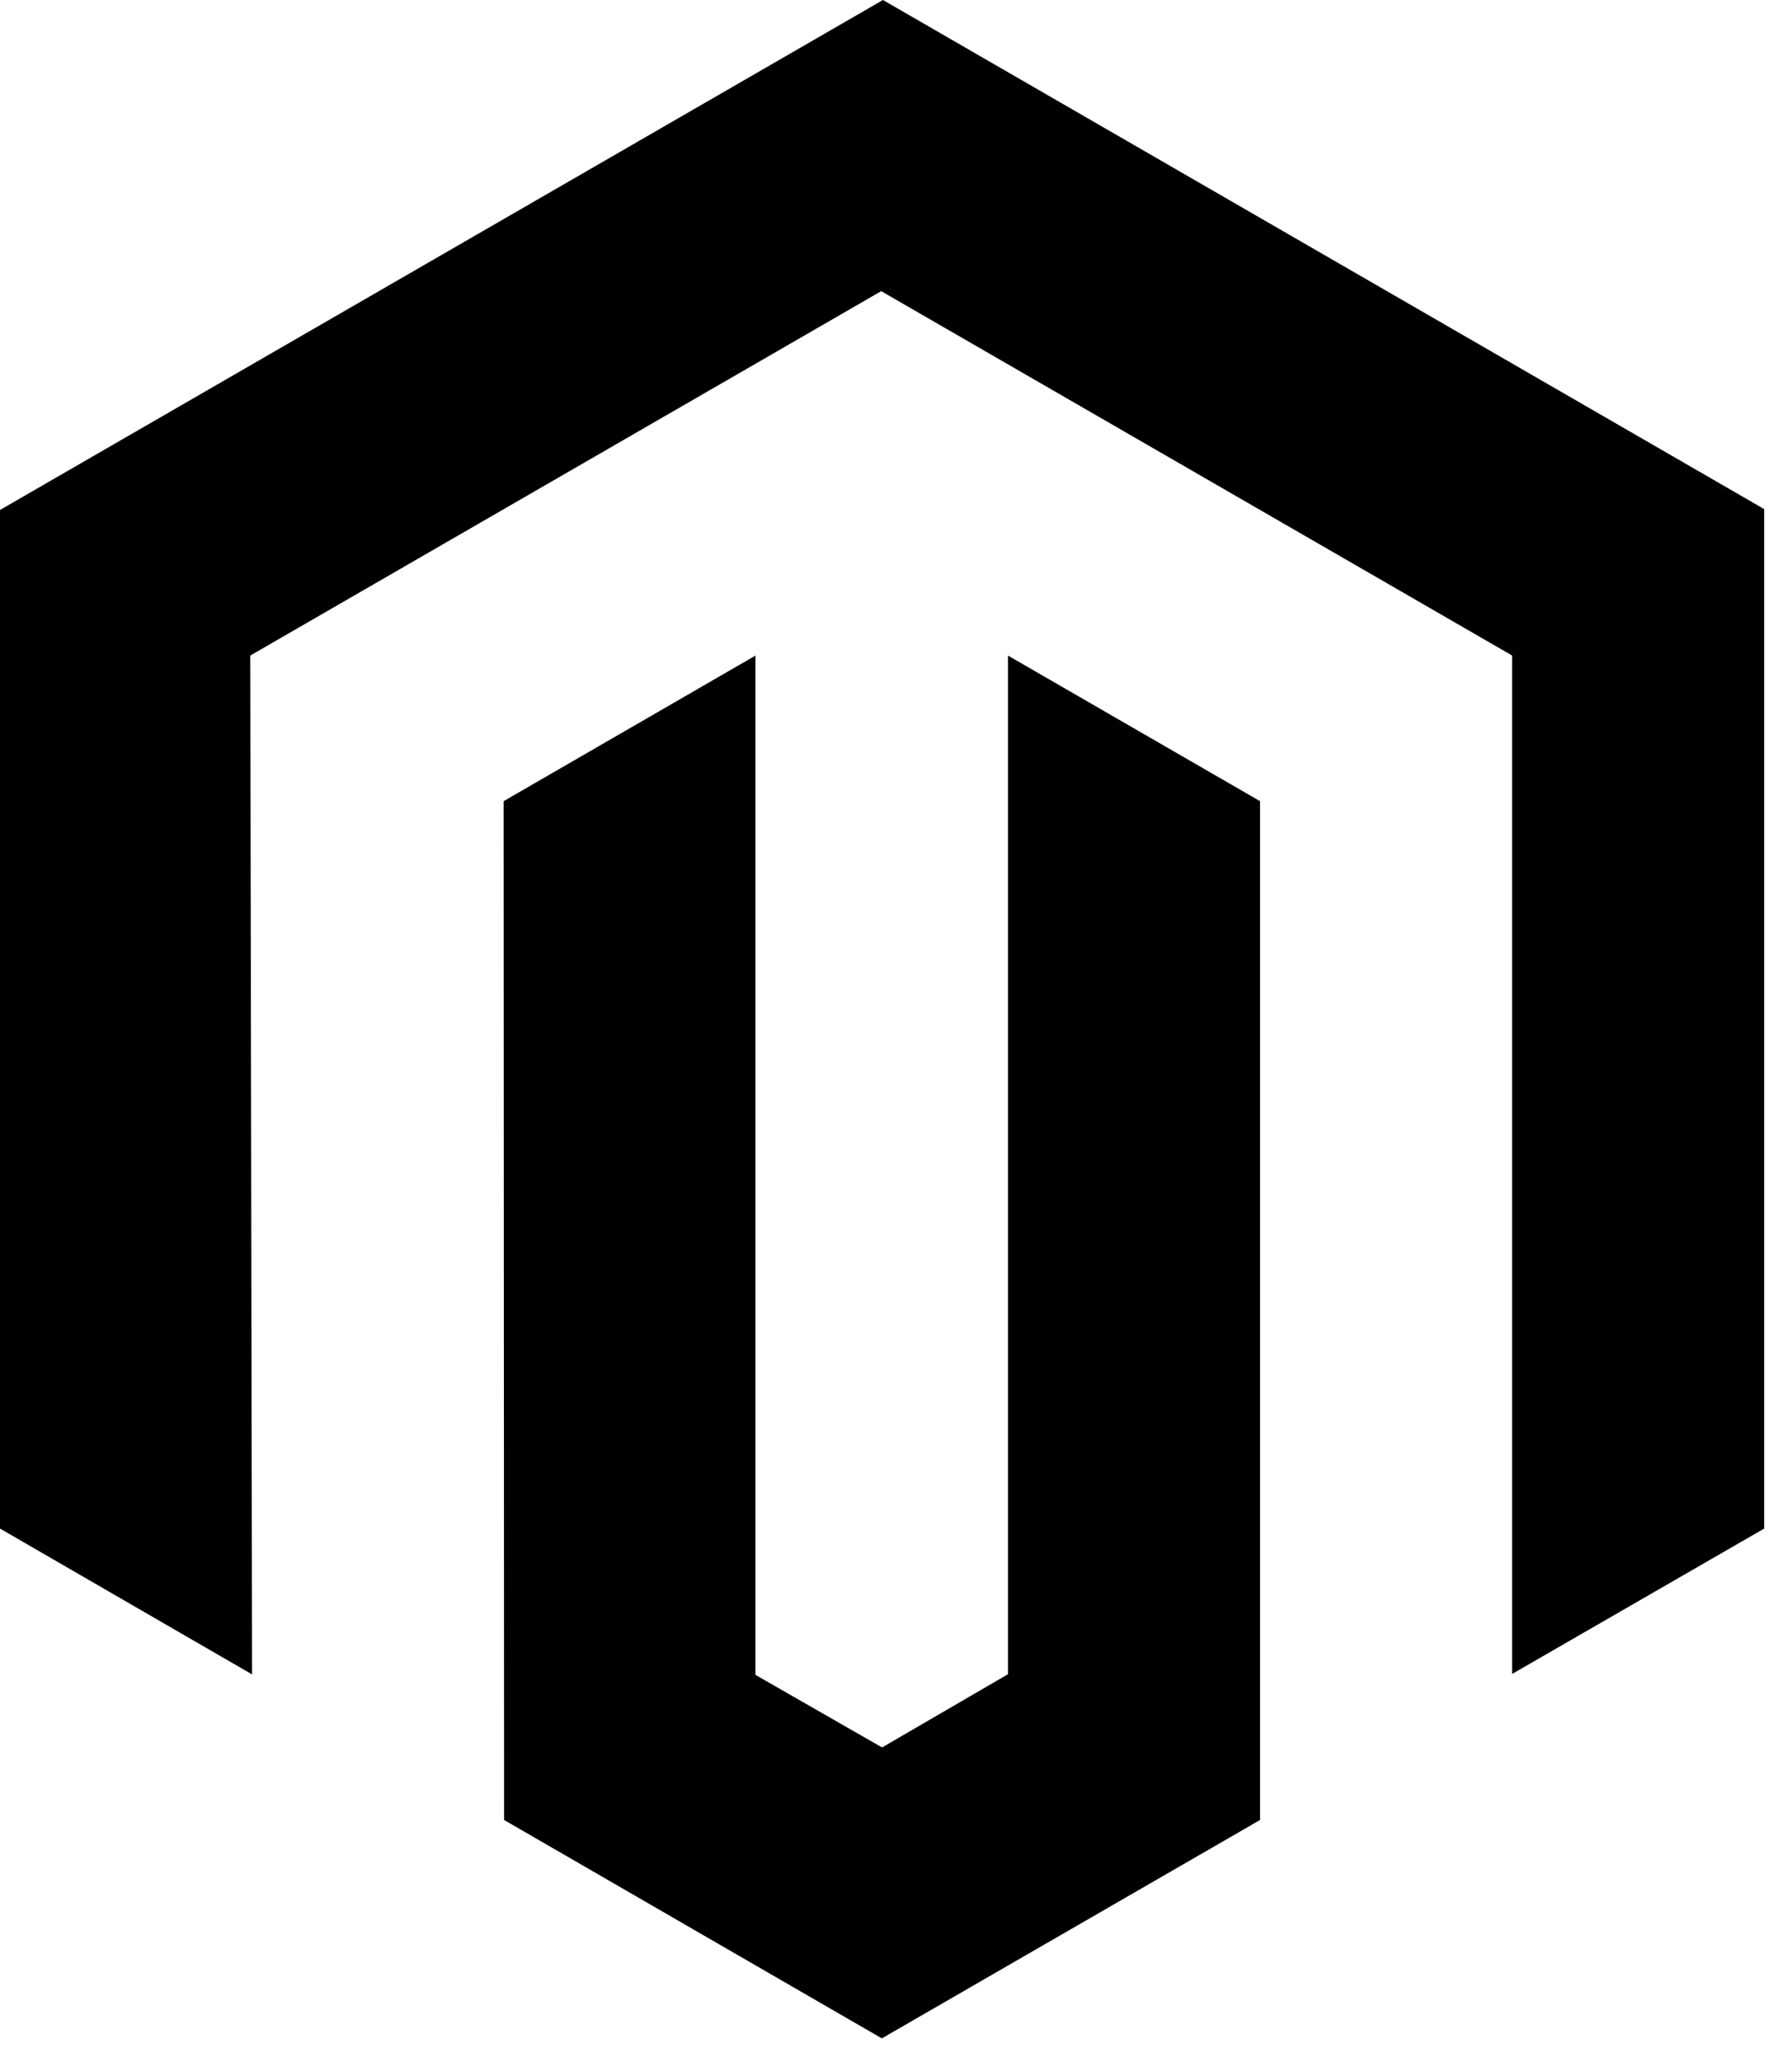
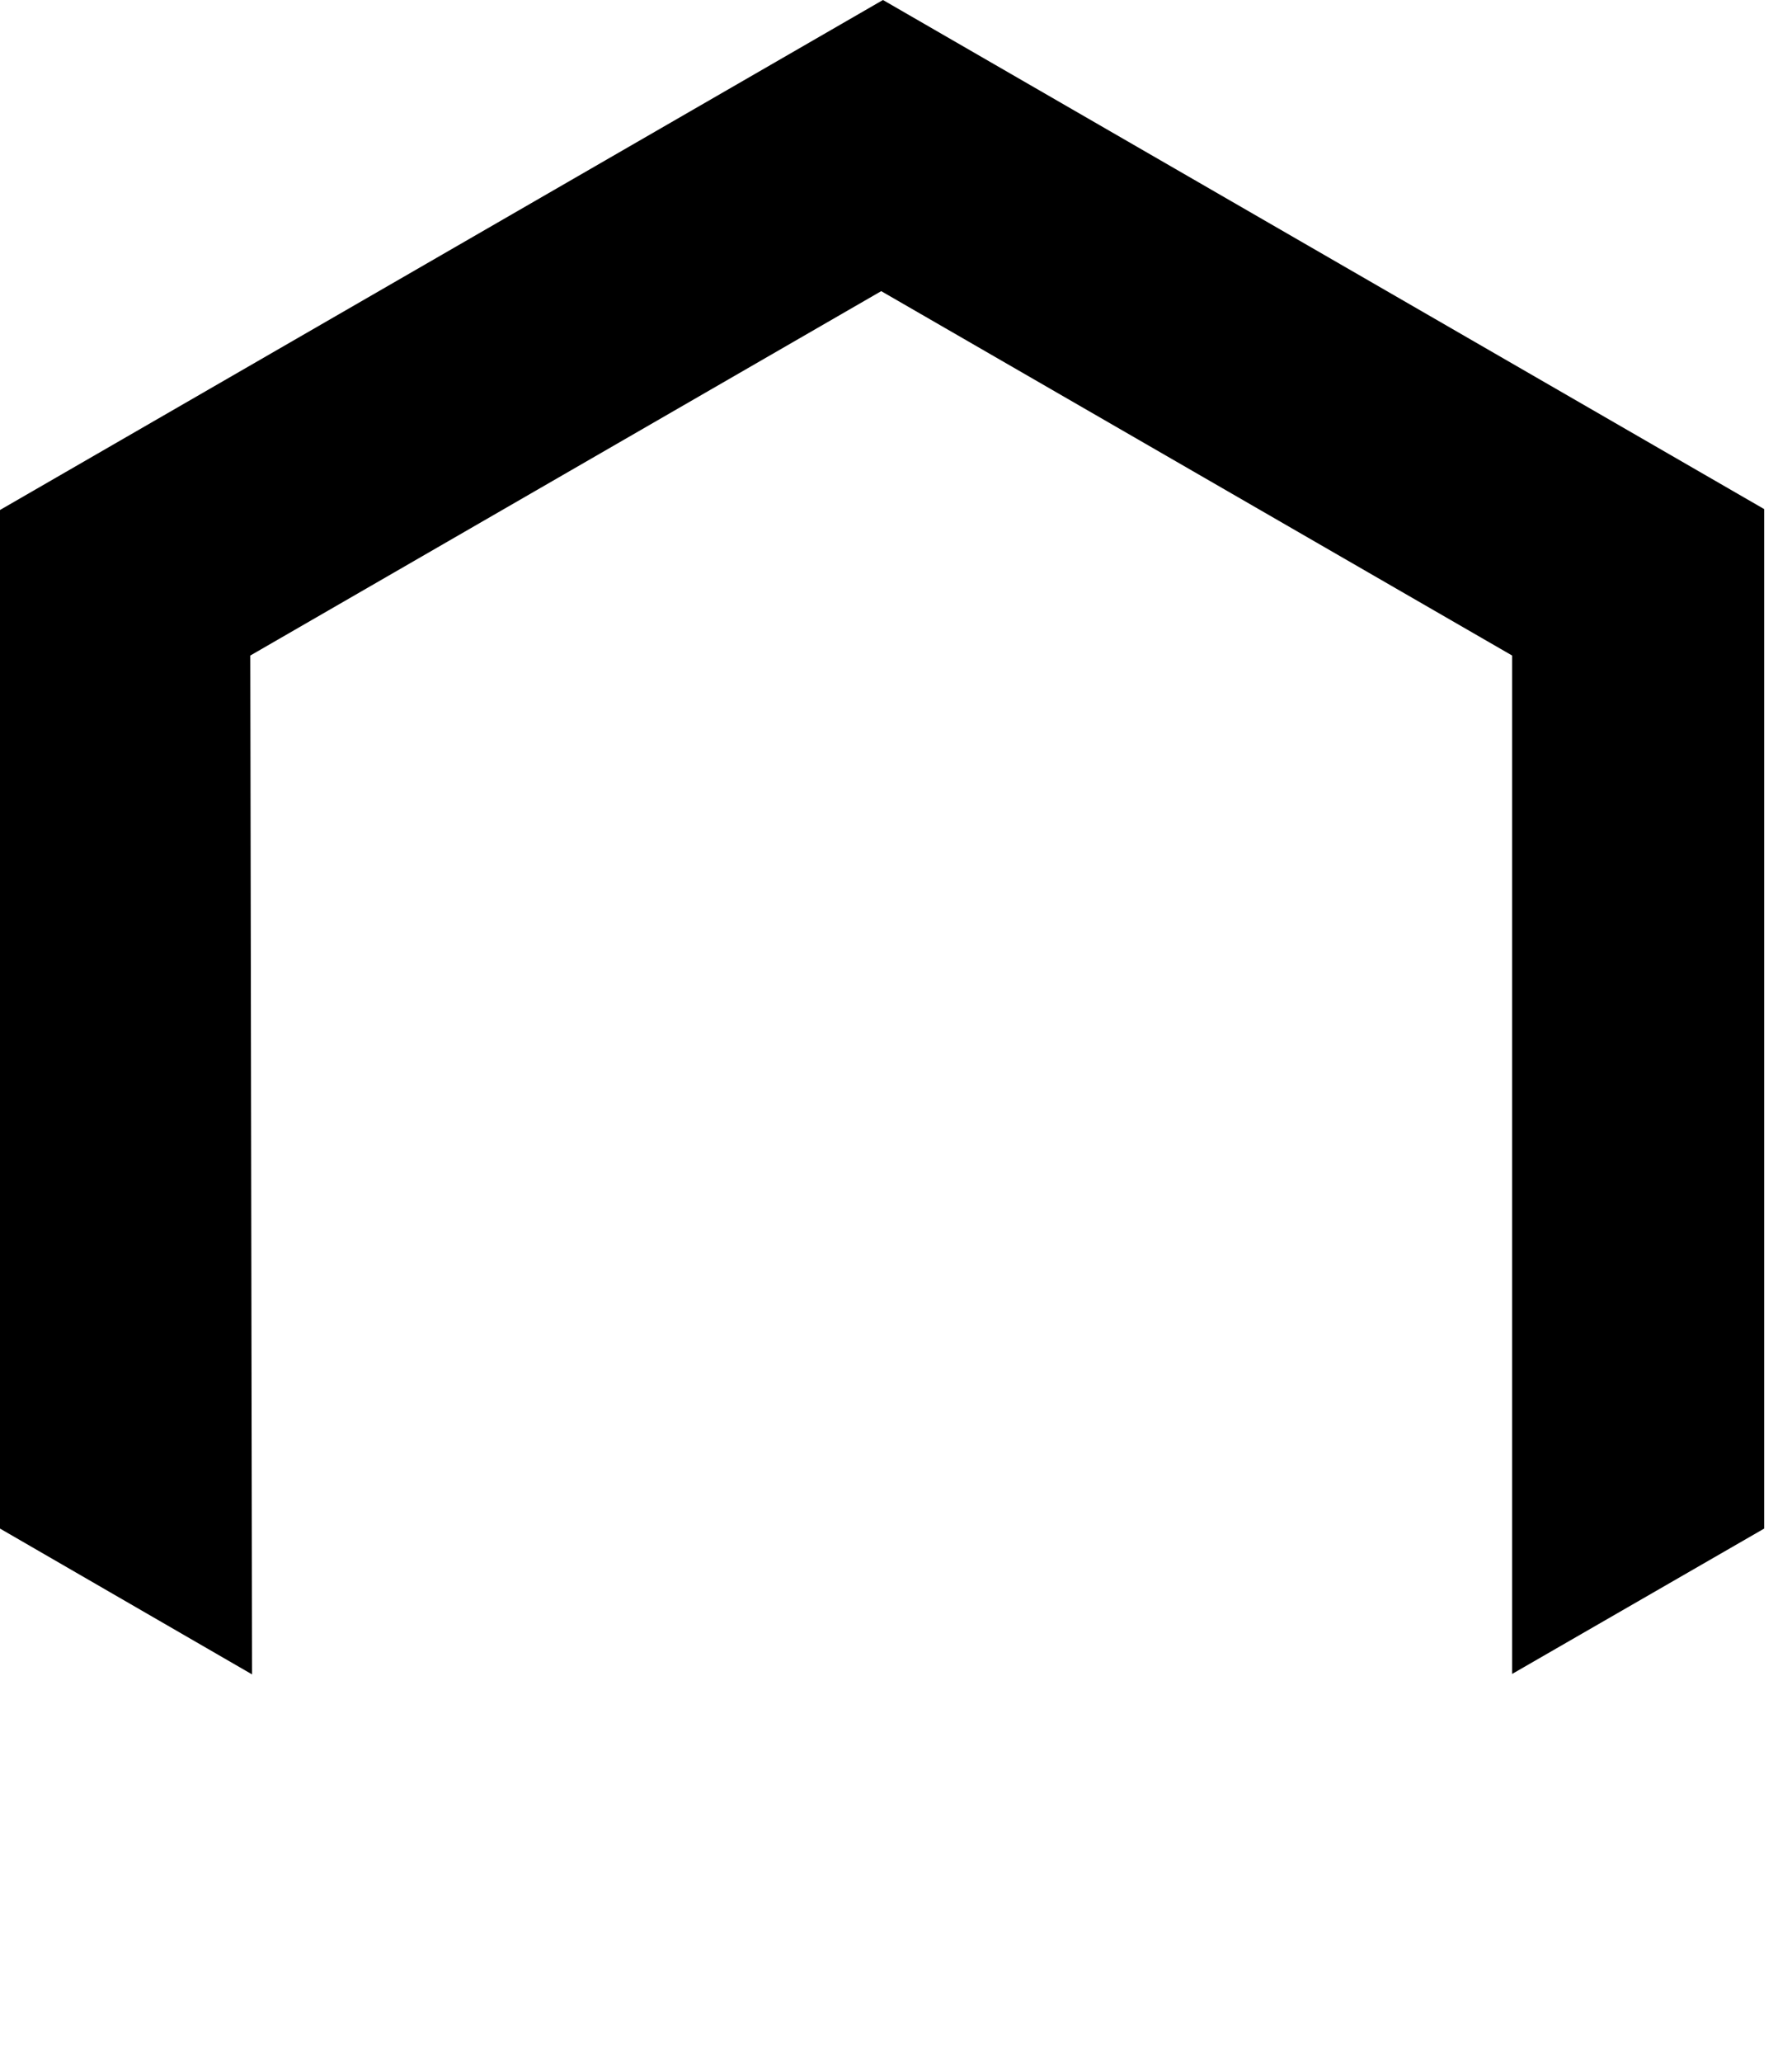
<svg xmlns="http://www.w3.org/2000/svg" viewBox="0 0 40 46" fill="none">
  <path d="M19.709 0L0 11.377V34.1L5.626 37.353L5.587 14.624L19.67 6.495L33.753 14.624V37.343L39.379 34.1V11.357L19.709 0Z" fill="black" />
-   <path d="M22.5 37.349L19.689 38.983L16.863 37.364V14.625L11.242 17.873L11.252 40.601L19.684 45.473L28.126 40.601V17.873L22.5 14.625V37.349Z" fill="black" />
</svg>